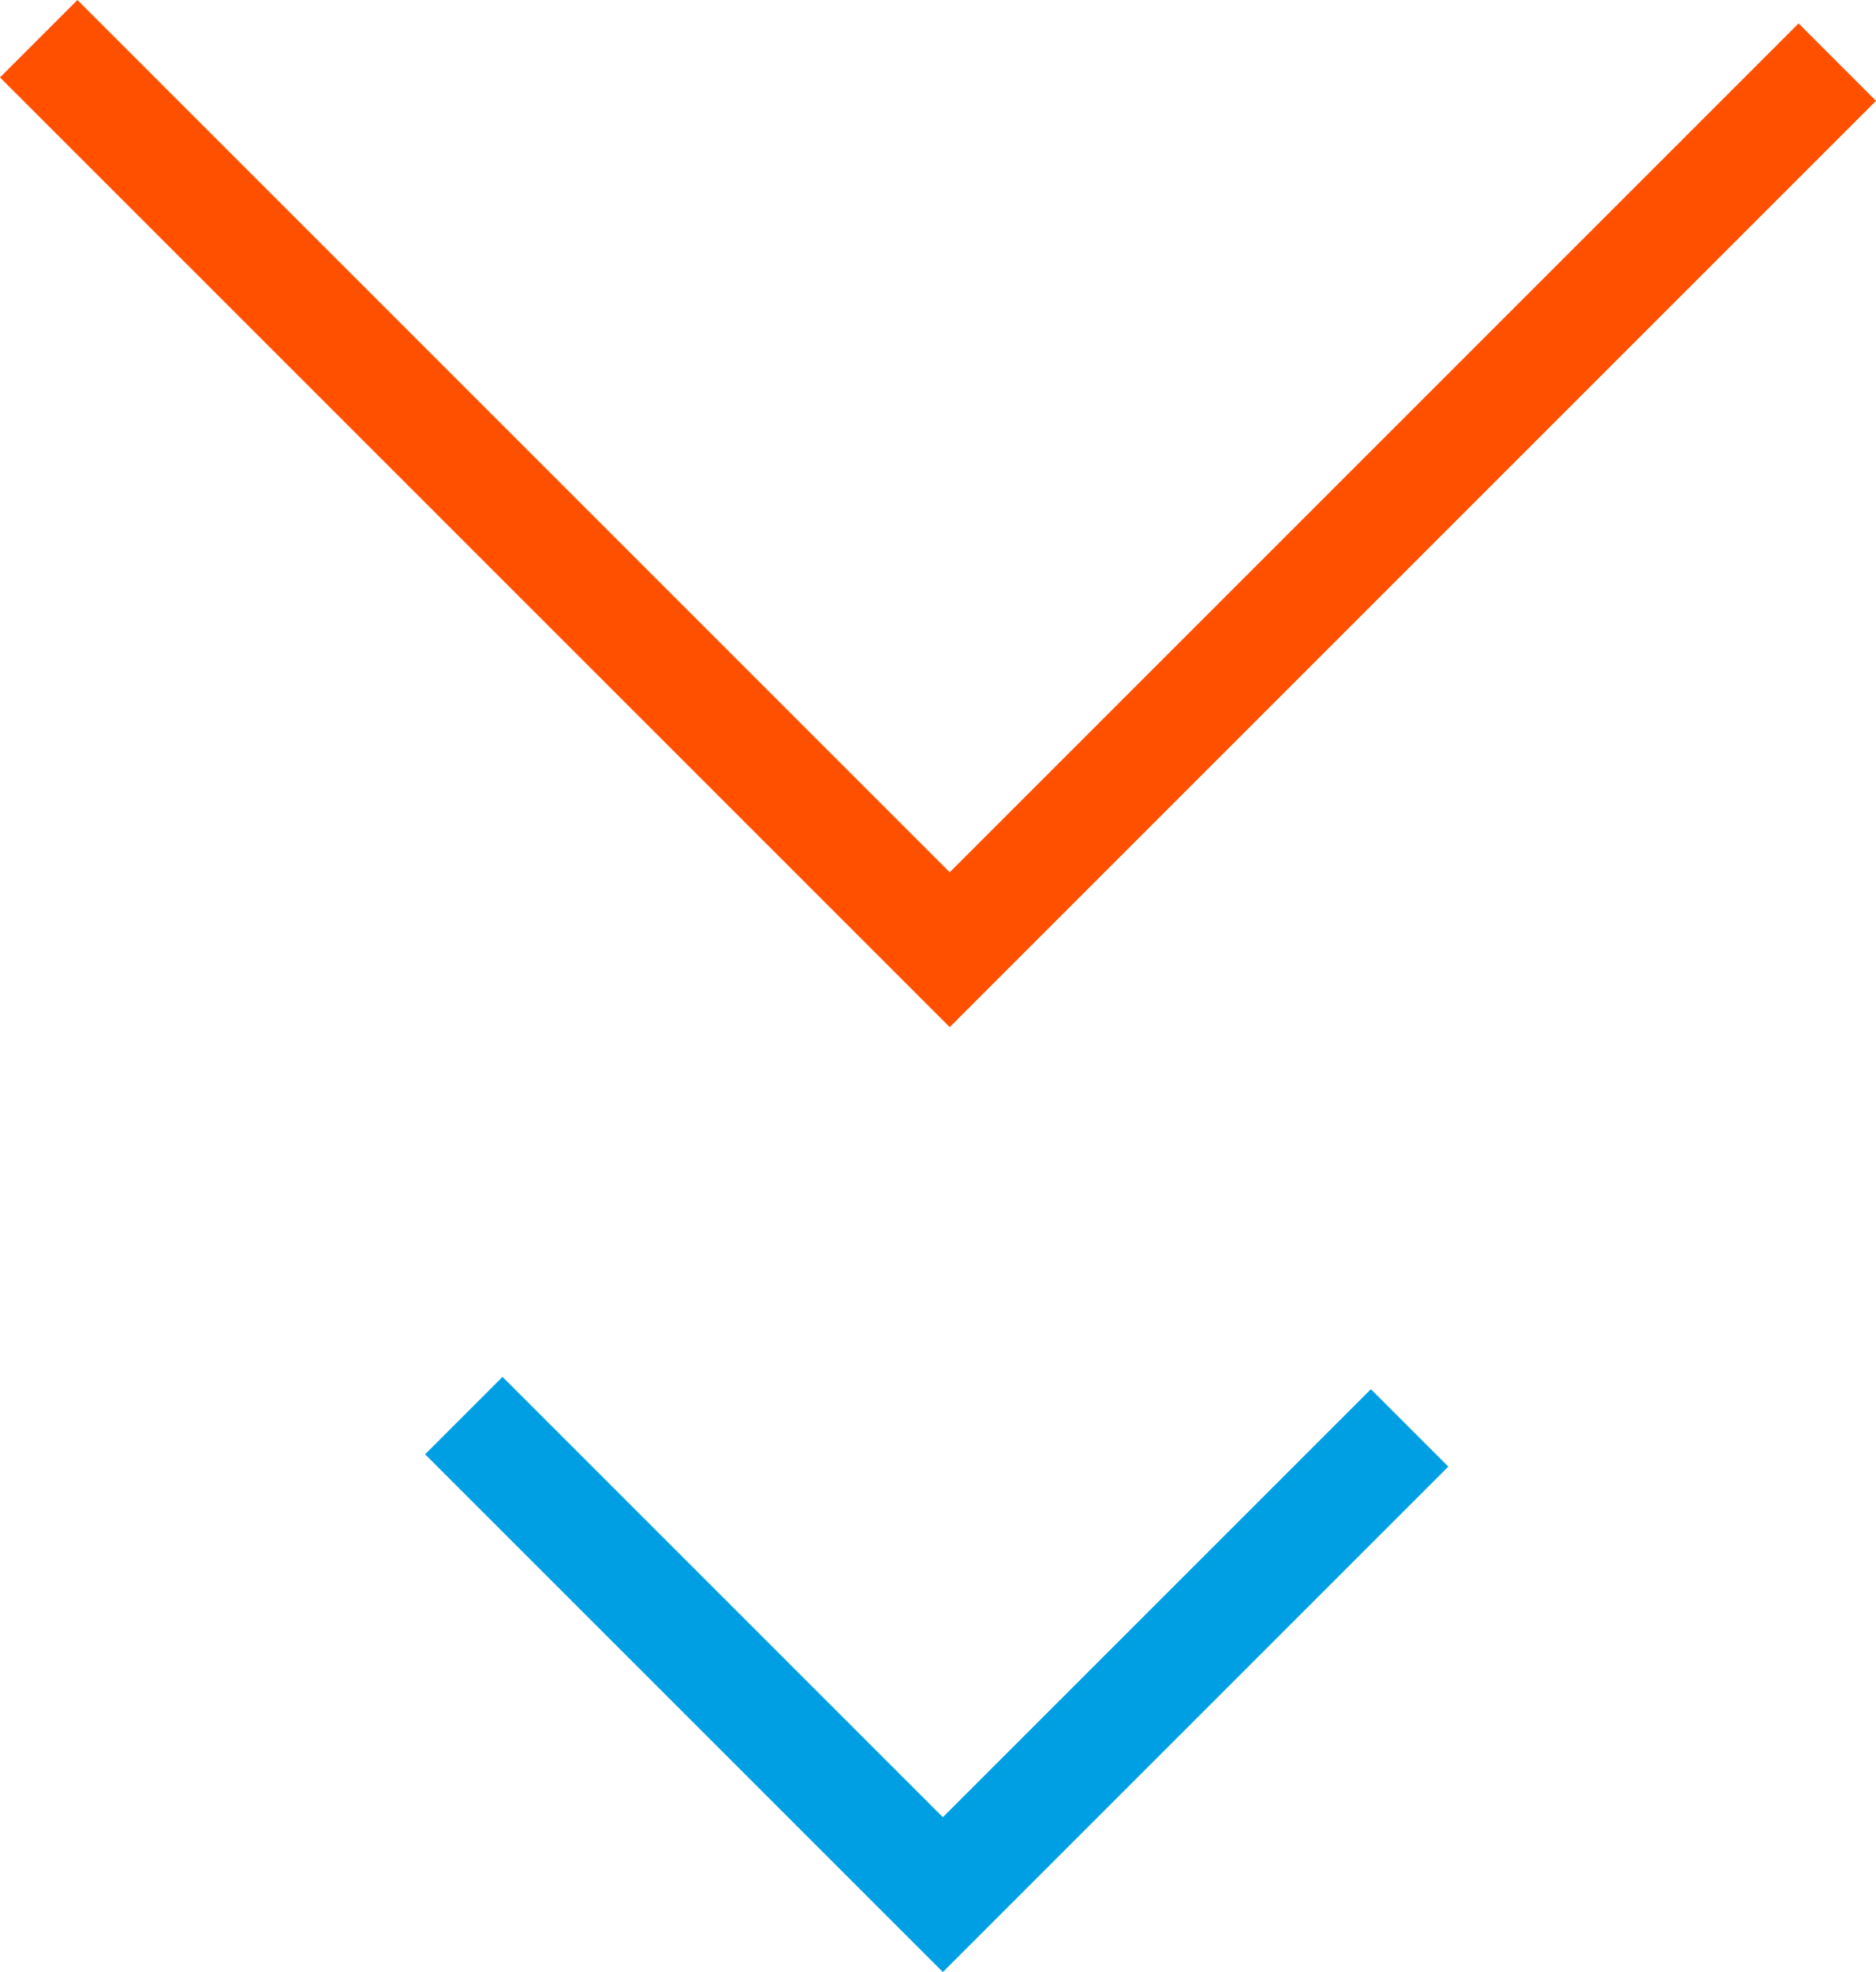
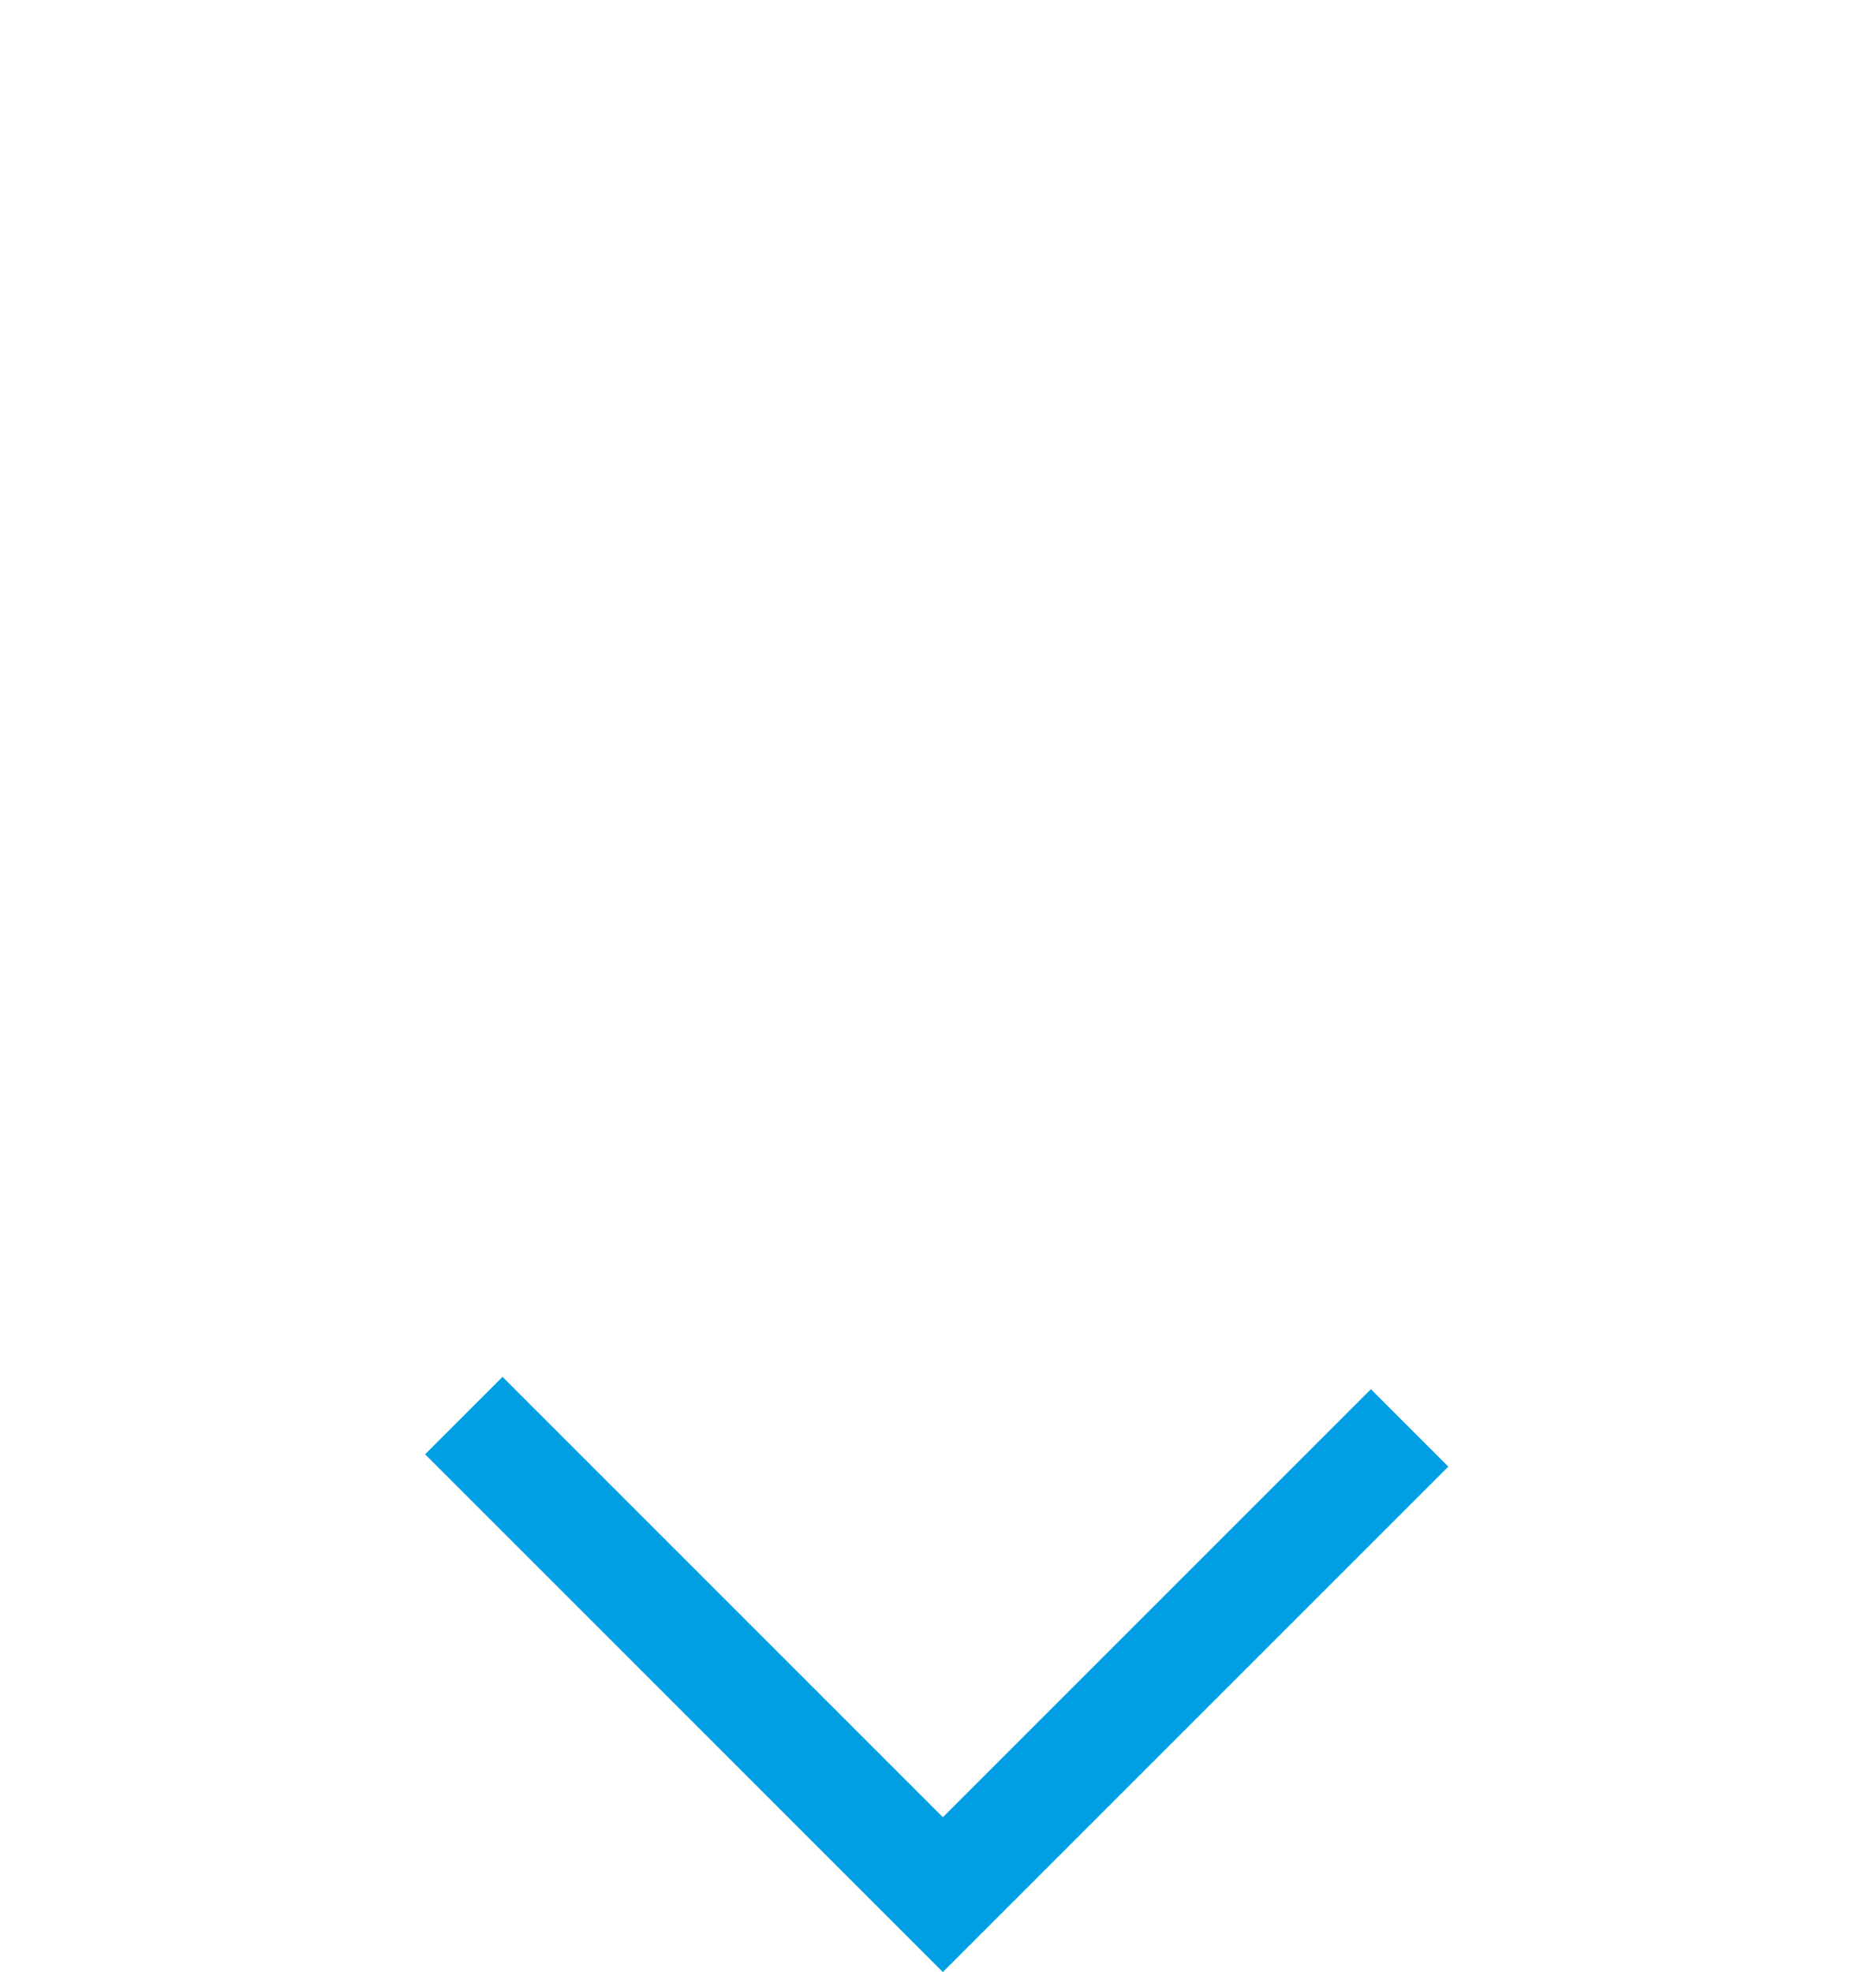
<svg xmlns="http://www.w3.org/2000/svg" viewBox="0 0 342.66 360.21">
  <defs>
    <style>.cls-1,.cls-2{fill:none;stroke-miterlimit:10;stroke-width:20px;}.cls-1{stroke:#009fe3;}.cls-2{stroke:#ff5000;}</style>
  </defs>
  <title>Arrow-Pair</title>
  <g id="Layer_2" data-name="Layer 2">
    <g id="Layer_1-2" data-name="Layer 1">
      <polyline class="cls-1" points="84.72 258.57 172.22 346.07 257.47 260.82" />
-       <polyline class="cls-2" points="7.07 7.07 173.47 173.47 335.59 11.35" />
    </g>
  </g>
</svg>